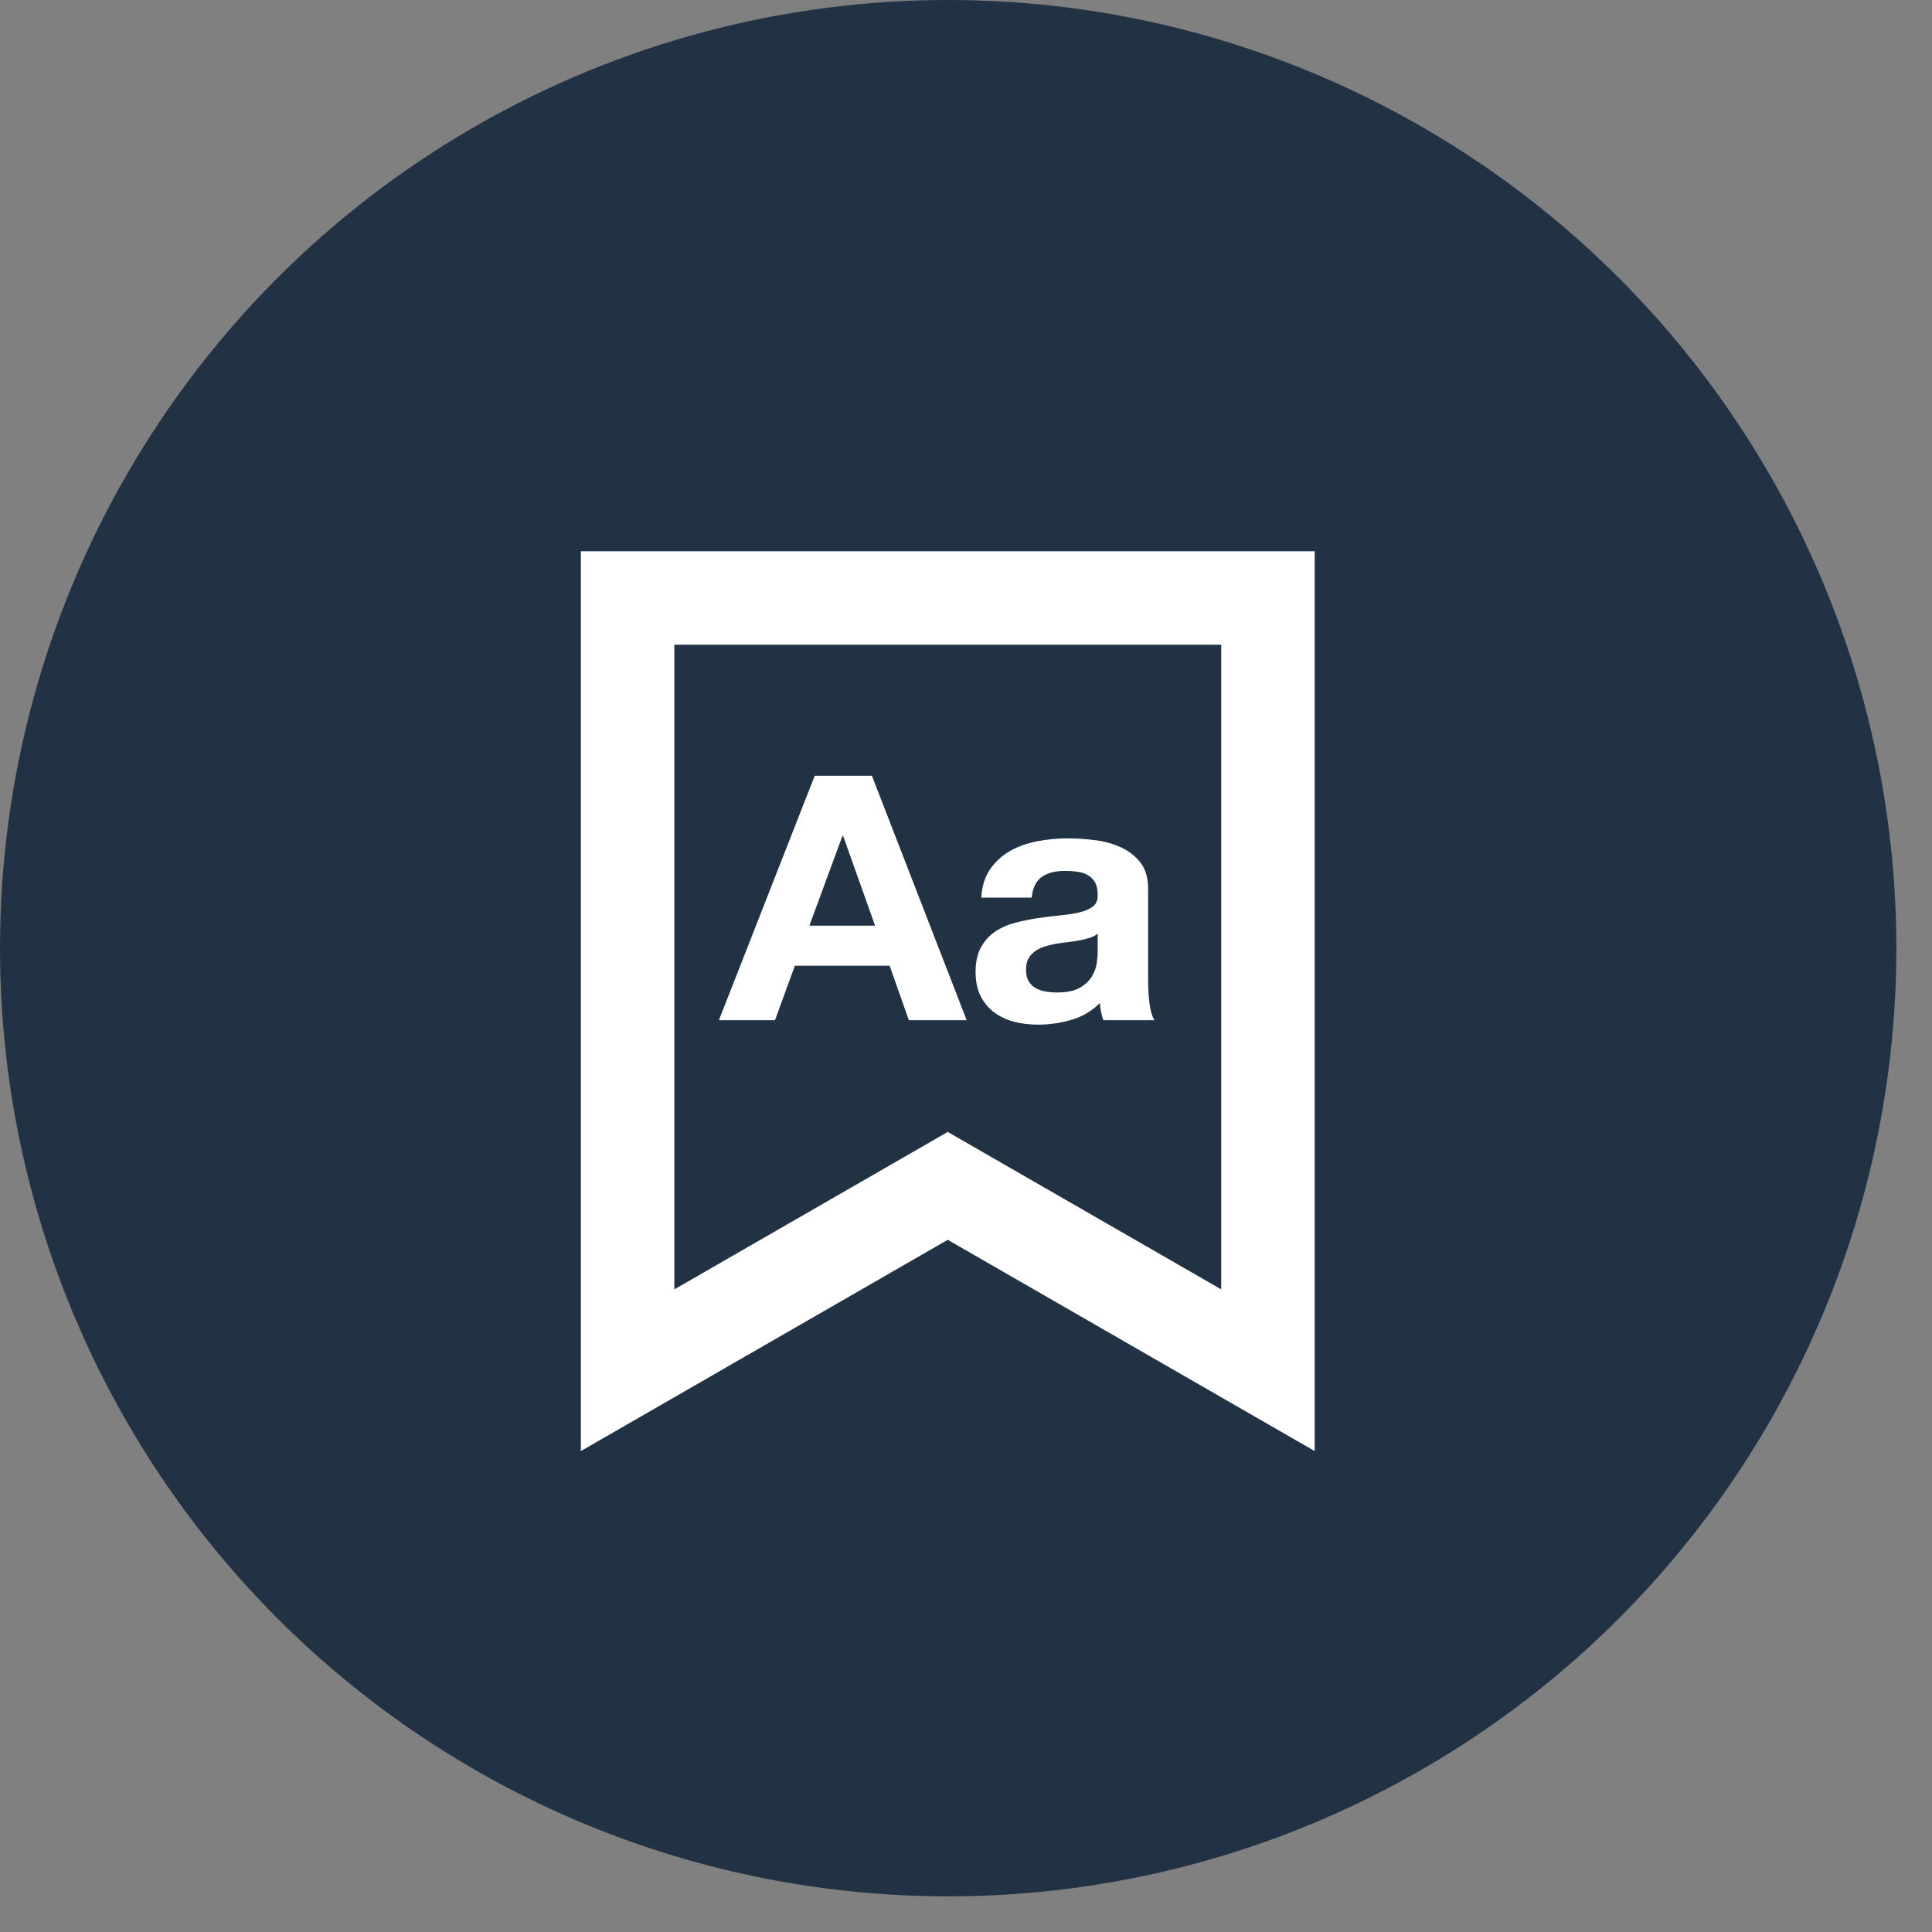
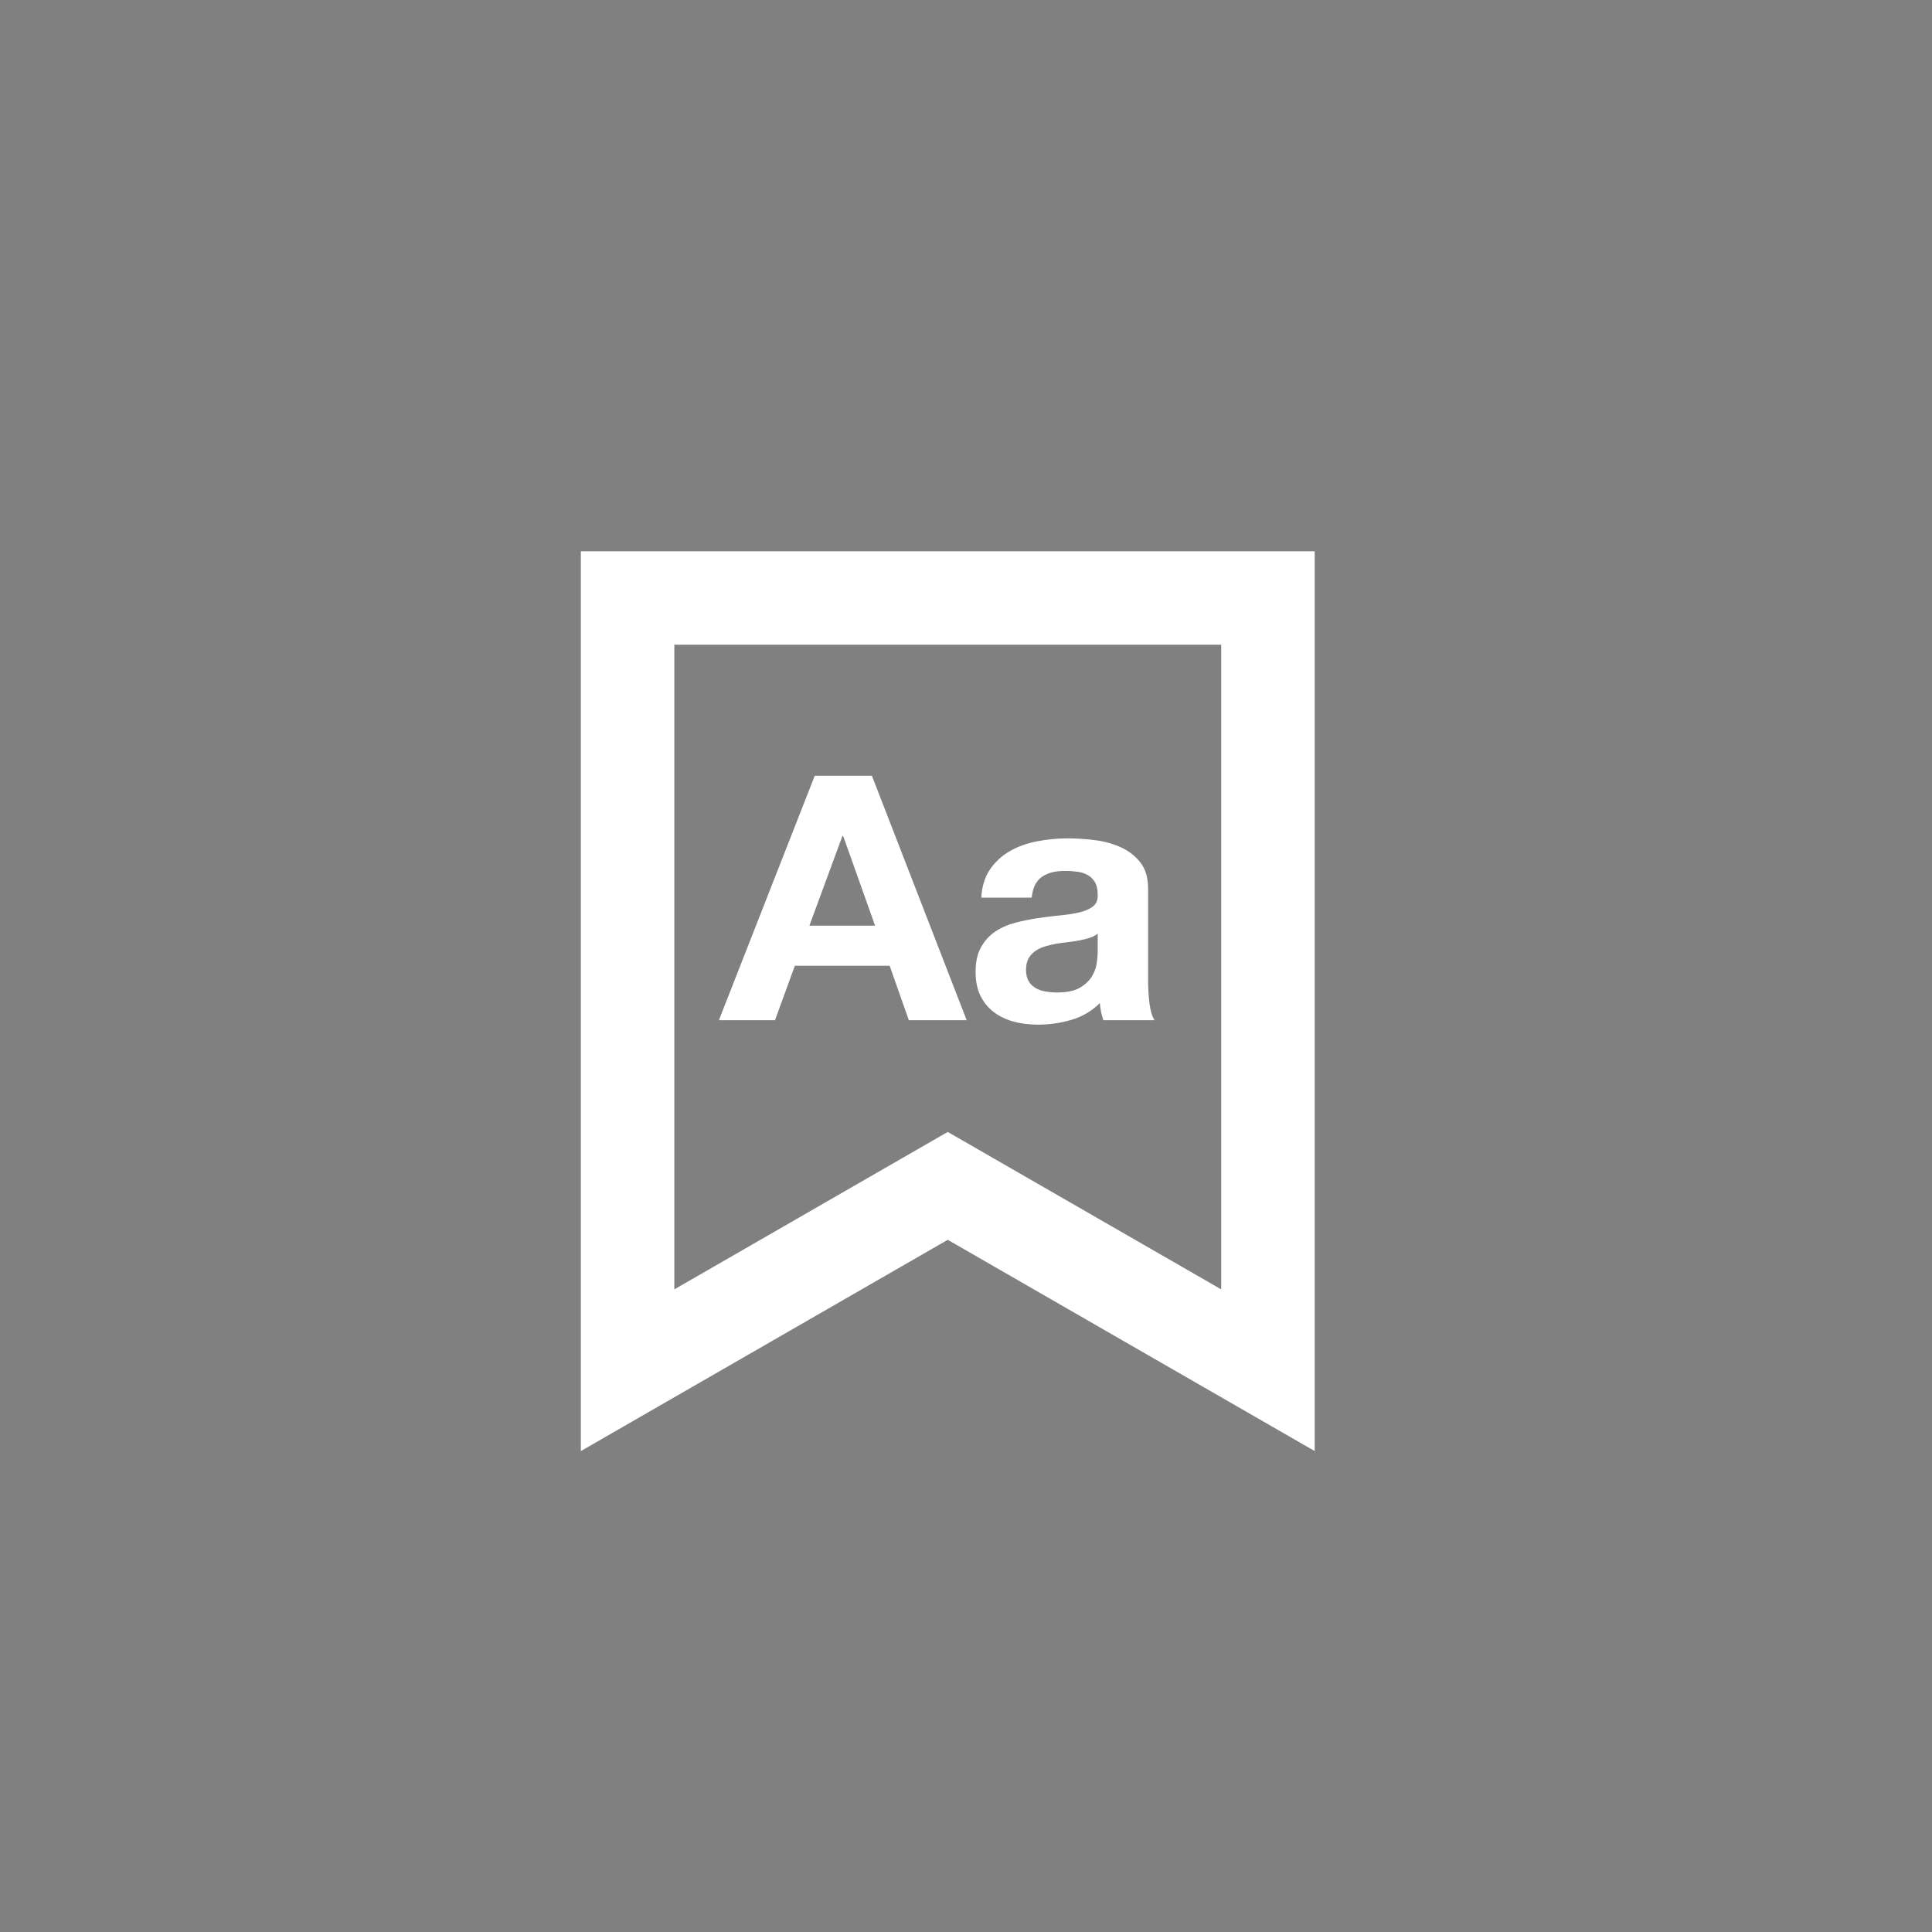
<svg xmlns="http://www.w3.org/2000/svg" width="31px" height="31px" viewBox="0 0 31 31" version="1.1">
  <rect x="0" y="0" width="31" height="31" fill="#808080" stroke="none" />
  <title>E4E347C6-9C3F-4E09-99F5-DA24F4C8ED4D</title>
  <desc>Created with sketchtool.</desc>
  <g id="Atomic_Doc" stroke="none" stroke-width="1" fill="none" fill-rule="evenodd">
    <g id="Global_Icons" transform="translate(-1537, -565)">
      <g id="Icon/Lesson/VocabGuide-Blue" transform="translate(1537, 565)">
        <g id="Icon-vocabguide" transform="translate(-0, 0)">
-           <circle id="gray-oval" fill="#213245" cx="15.214" cy="15.214" r="15.214" />
          <g id="article-oval-Icon/VocabGuide-White" transform="translate(8.206, 9.118)">
-             <path d="M1.864,0.477 C1.864,8.738 1.864,12.868 1.864,12.868 L7.001,9.91 L12.139,12.868 L12.139,0.477 L1.864,0.477 Z" id="Path-3" stroke="#FFFFFF" stroke-width="1.5" />
+             <path d="M1.864,0.477 C1.864,8.738 1.864,12.868 1.864,12.868 L7.001,9.91 L12.139,12.868 L12.139,0.477 Z" id="Path-3" stroke="#FFFFFF" stroke-width="1.5" />
            <path d="M4.867,3.329 L5.784,3.329 L7.305,7.252 L6.377,7.252 L6.069,6.378 L4.548,6.378 L4.229,7.252 L3.329,7.252 L4.867,3.329 Z M4.781,5.735 L5.835,5.735 L5.323,4.296 L5.311,4.296 L4.781,5.735 Z M7.539,5.285 C7.55,5.102 7.598,4.95 7.681,4.829 C7.765,4.708 7.871,4.611 8,4.537 C8.129,4.464 8.275,4.412 8.436,4.381 C8.597,4.35 8.76,4.334 8.923,4.334 C9.071,4.334 9.221,4.344 9.373,4.364 C9.525,4.384 9.664,4.424 9.789,4.482 C9.914,4.541 10.017,4.623 10.097,4.727 C10.176,4.831 10.216,4.97 10.216,5.142 L10.216,6.62 C10.216,6.748 10.224,6.871 10.239,6.988 C10.254,7.105 10.281,7.193 10.319,7.252 L9.498,7.252 C9.483,7.208 9.471,7.163 9.461,7.117 C9.452,7.071 9.445,7.025 9.442,6.977 C9.312,7.105 9.16,7.195 8.986,7.246 C8.811,7.297 8.633,7.323 8.45,7.323 C8.31,7.323 8.179,7.307 8.057,7.274 C7.936,7.241 7.829,7.189 7.738,7.12 C7.647,7.05 7.576,6.962 7.524,6.856 C7.473,6.75 7.448,6.623 7.448,6.477 C7.448,6.316 7.477,6.183 7.536,6.079 C7.595,5.974 7.671,5.891 7.764,5.829 C7.857,5.766 7.963,5.72 8.083,5.688 C8.202,5.657 8.323,5.633 8.445,5.614 C8.526,5.602 8.606,5.592 8.685,5.583 L8.803,5.57 C8.921,5.559 9.026,5.543 9.117,5.521 C9.208,5.499 9.28,5.467 9.333,5.425 C9.386,5.383 9.411,5.321 9.407,5.241 C9.407,5.156 9.393,5.09 9.365,5.04 C9.336,4.991 9.298,4.952 9.251,4.925 C9.203,4.897 9.148,4.879 9.085,4.87 C9.023,4.861 8.955,4.856 8.883,4.856 C8.724,4.856 8.598,4.889 8.507,4.955 C8.416,5.021 8.363,5.131 8.348,5.285 L7.539,5.285 Z M9.407,5.862 C9.373,5.891 9.33,5.914 9.279,5.93 C9.228,5.947 9.173,5.96 9.114,5.971 C9.055,5.982 8.993,5.992 8.929,5.999 L8.832,6.011 L8.735,6.026 C8.674,6.037 8.615,6.052 8.556,6.07 C8.497,6.089 8.446,6.113 8.402,6.145 C8.358,6.176 8.323,6.215 8.296,6.263 C8.27,6.31 8.257,6.371 8.257,6.444 C8.257,6.514 8.27,6.572 8.296,6.62 C8.323,6.667 8.359,6.705 8.405,6.732 C8.45,6.76 8.503,6.779 8.564,6.79 C8.625,6.801 8.688,6.807 8.752,6.807 C8.912,6.807 9.035,6.781 9.122,6.73 C9.21,6.678 9.274,6.617 9.316,6.546 C9.358,6.474 9.384,6.402 9.393,6.329 C9.403,6.255 9.407,6.197 9.407,6.153 L9.407,5.862 Z" id="Aa" fill="#FFFFFF" fill-rule="nonzero" />
          </g>
        </g>
      </g>
    </g>
  </g>
</svg>